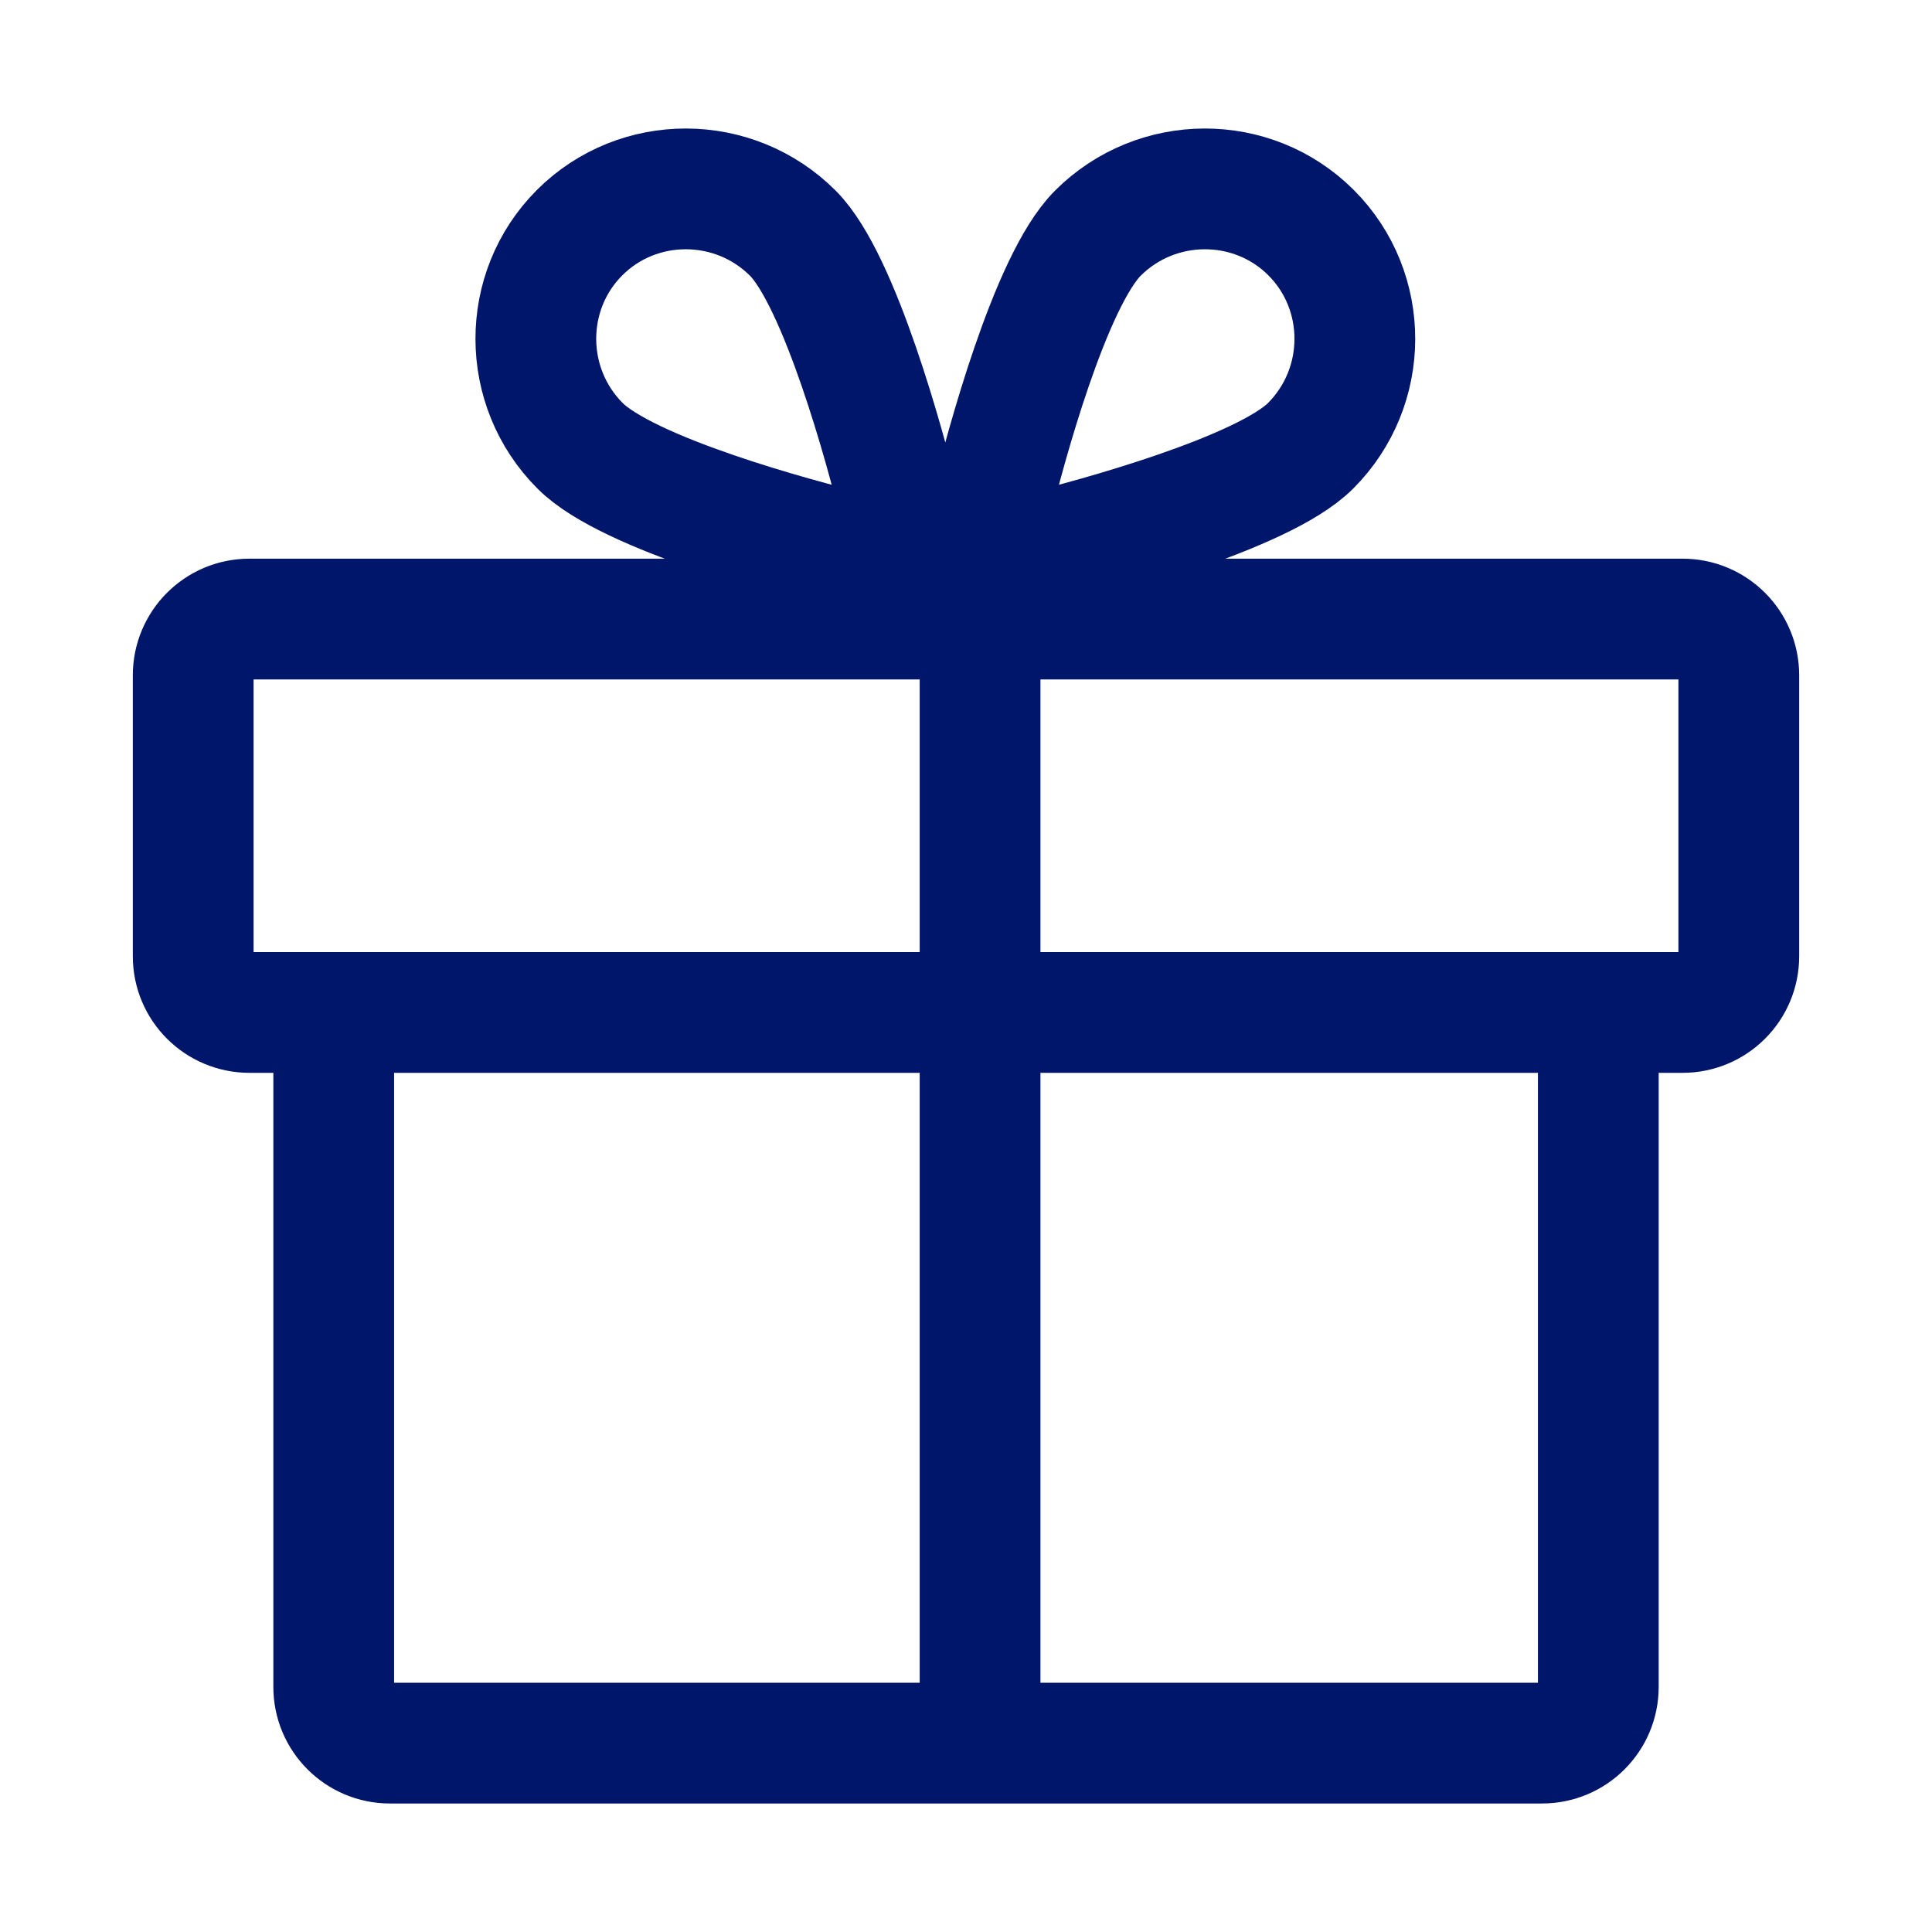
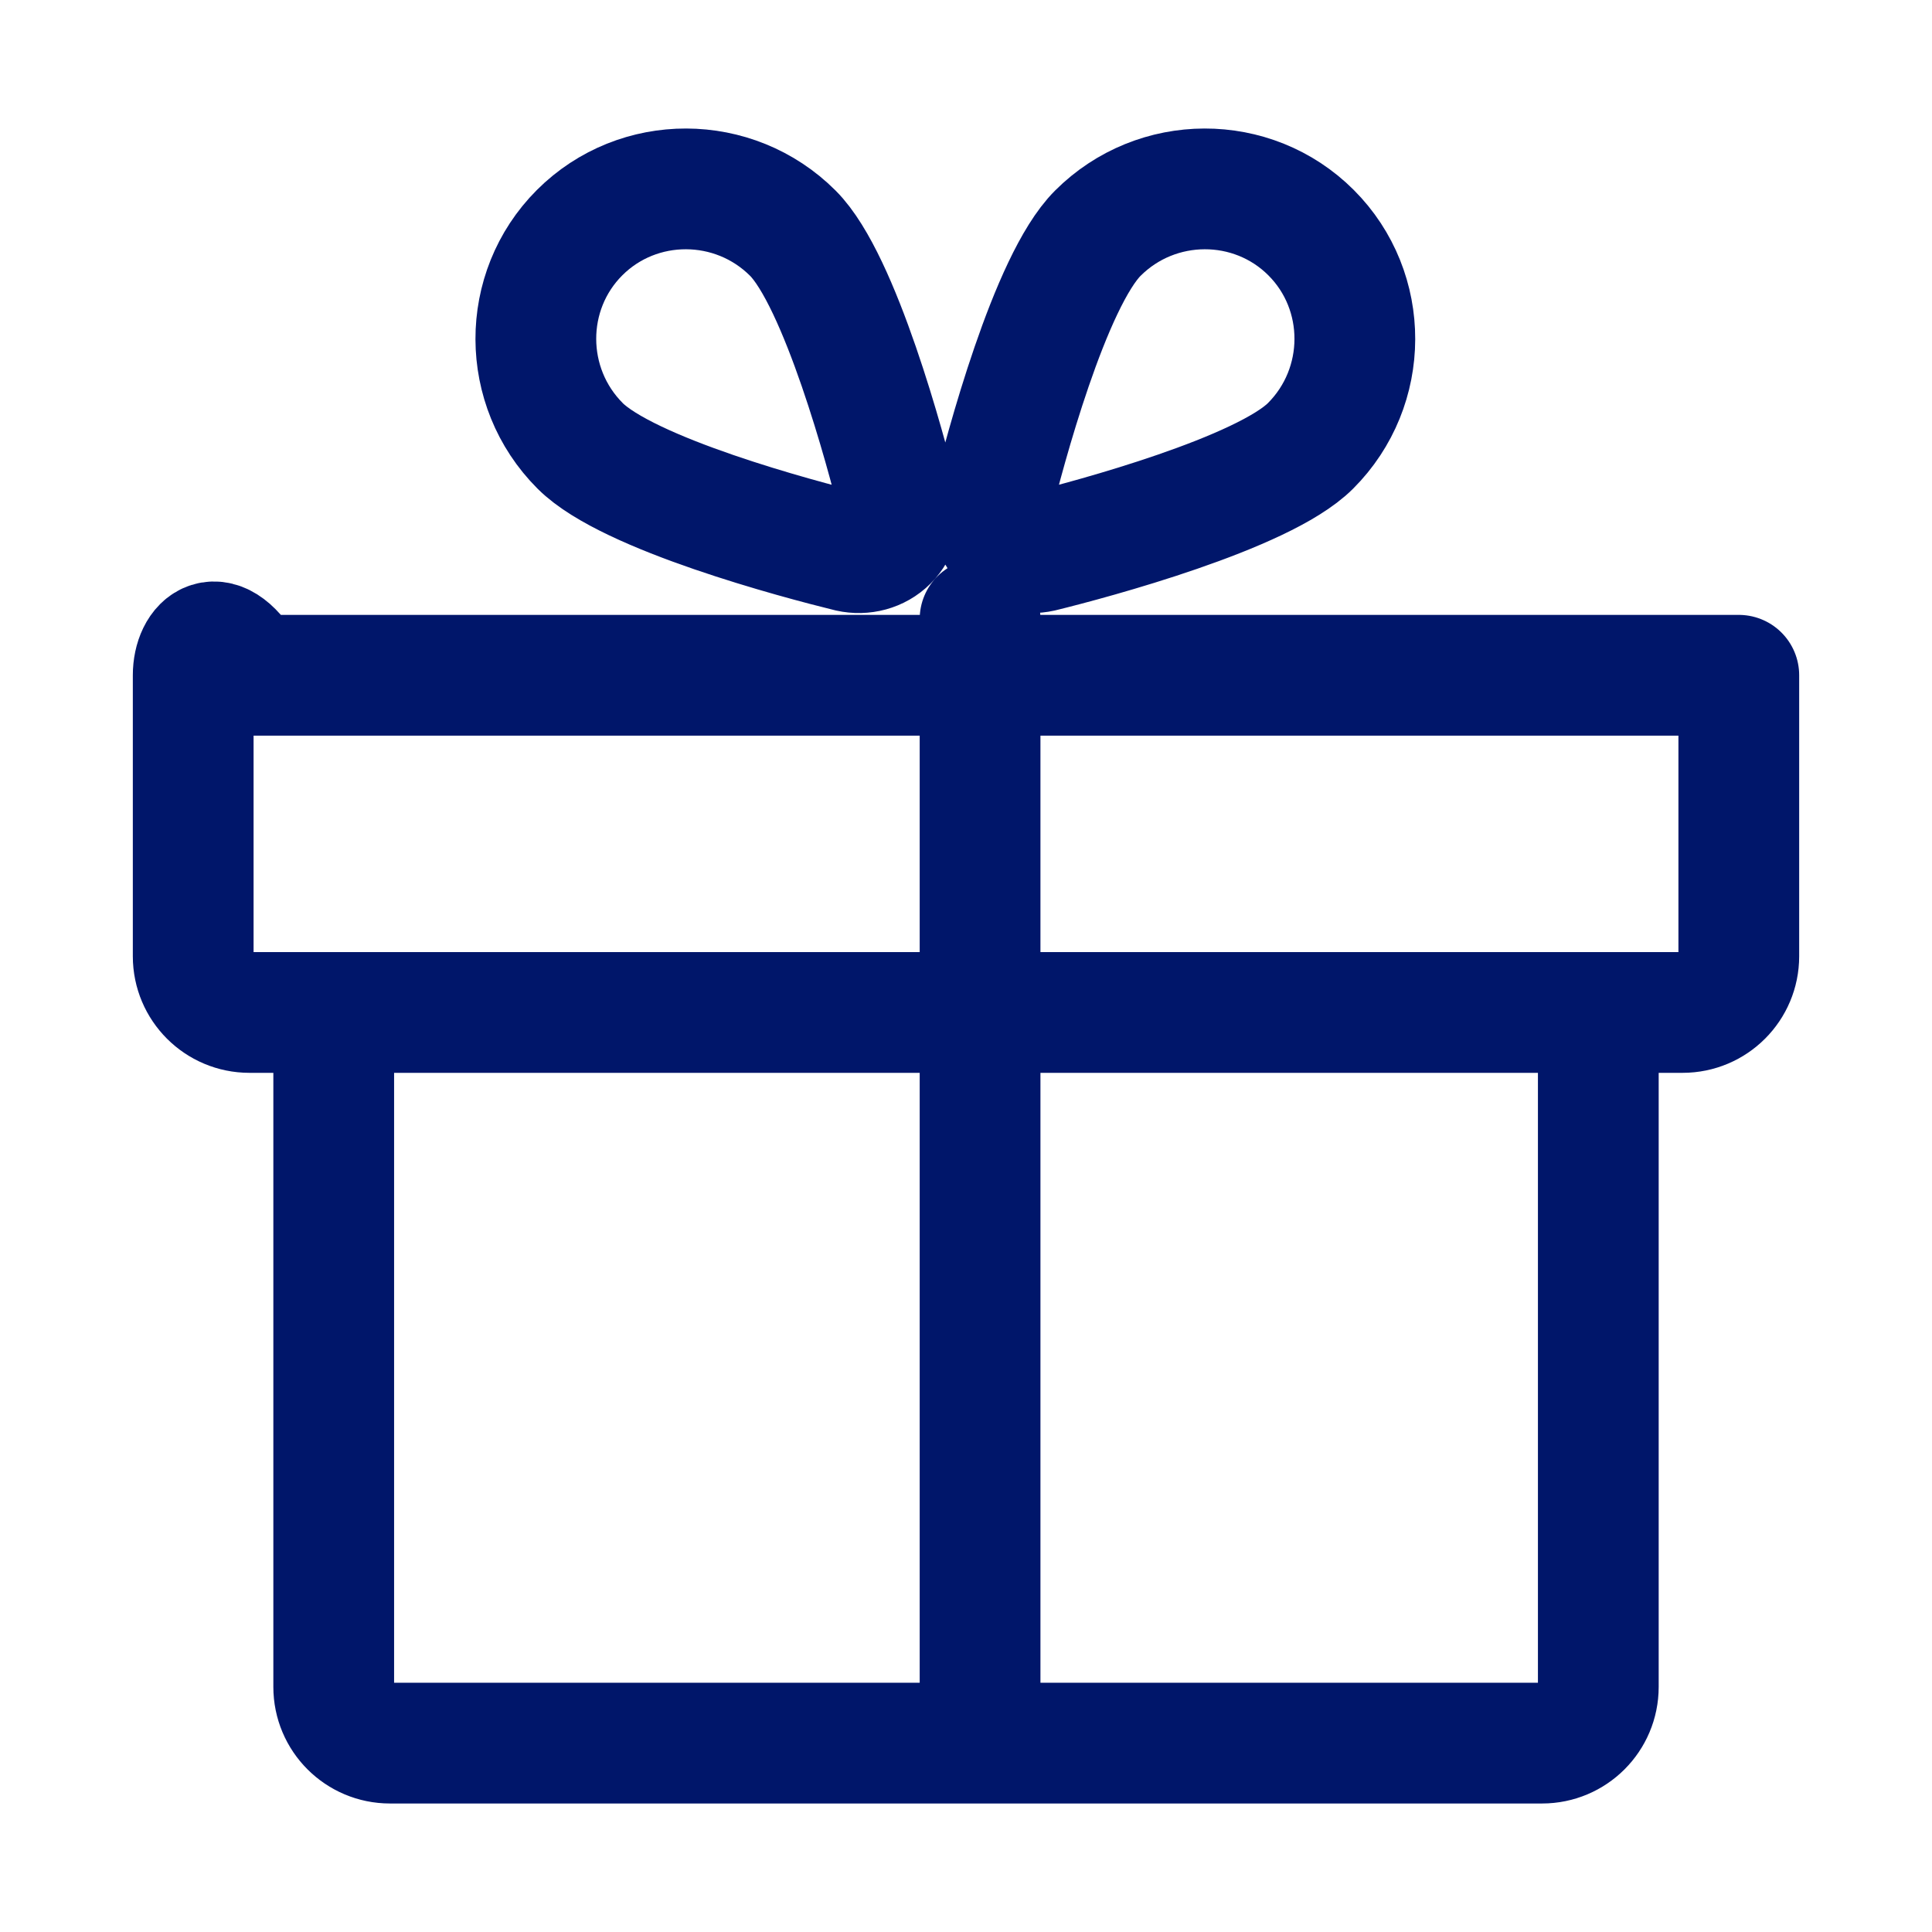
<svg xmlns="http://www.w3.org/2000/svg" width="64" height="64" viewBox="0 0 64 64" fill="none">
-   <path d="M32.466 57.743V20.507M28.133 18.273C28.593 18.376 29.079 18.25 29.411 17.918C29.743 17.586 29.87 17.1 29.766 16.639C29.353 14.949 27.829 9.29 26.264 7.725C24.314 5.775 21.14 5.767 19.2 7.707C17.26 9.647 17.268 12.82 19.218 14.77C20.809 16.361 26.442 17.859 28.133 18.273ZM32.865 16.639C32.761 17.1 32.888 17.586 33.22 17.918C33.552 18.25 34.038 18.376 34.499 18.273C36.189 17.859 41.848 16.335 43.413 14.77C45.363 12.82 45.371 9.647 43.431 7.707C41.491 5.767 38.317 5.775 36.367 7.725C34.777 9.315 33.278 14.949 32.865 16.639ZM8.262 33.539H55.739C56.767 33.539 57.6 32.706 57.6 31.678V22.369C57.6 21.34 56.767 20.507 55.739 20.507H8.262C7.234 20.507 6.4 21.34 6.4 22.369V31.678C6.4 32.706 7.234 33.539 8.262 33.539ZM52.946 33.539V55.881C52.946 56.91 52.112 57.743 51.084 57.743H12.917C11.889 57.743 11.055 56.91 11.055 55.881V33.539H52.946Z" stroke="#00166A" stroke-width="4" stroke-linecap="round" stroke-linejoin="round" />
+   <path d="M32.466 57.743V20.507M28.133 18.273C28.593 18.376 29.079 18.25 29.411 17.918C29.743 17.586 29.87 17.1 29.766 16.639C29.353 14.949 27.829 9.29 26.264 7.725C24.314 5.775 21.14 5.767 19.2 7.707C17.26 9.647 17.268 12.82 19.218 14.77C20.809 16.361 26.442 17.859 28.133 18.273ZM32.865 16.639C32.761 17.1 32.888 17.586 33.22 17.918C33.552 18.25 34.038 18.376 34.499 18.273C36.189 17.859 41.848 16.335 43.413 14.77C45.363 12.82 45.371 9.647 43.431 7.707C41.491 5.767 38.317 5.775 36.367 7.725C34.777 9.315 33.278 14.949 32.865 16.639ZM8.262 33.539H55.739C56.767 33.539 57.6 32.706 57.6 31.678V22.369H8.262C7.234 20.507 6.4 21.34 6.4 22.369V31.678C6.4 32.706 7.234 33.539 8.262 33.539ZM52.946 33.539V55.881C52.946 56.91 52.112 57.743 51.084 57.743H12.917C11.889 57.743 11.055 56.91 11.055 55.881V33.539H52.946Z" stroke="#00166A" stroke-width="4" stroke-linecap="round" stroke-linejoin="round" />
</svg>